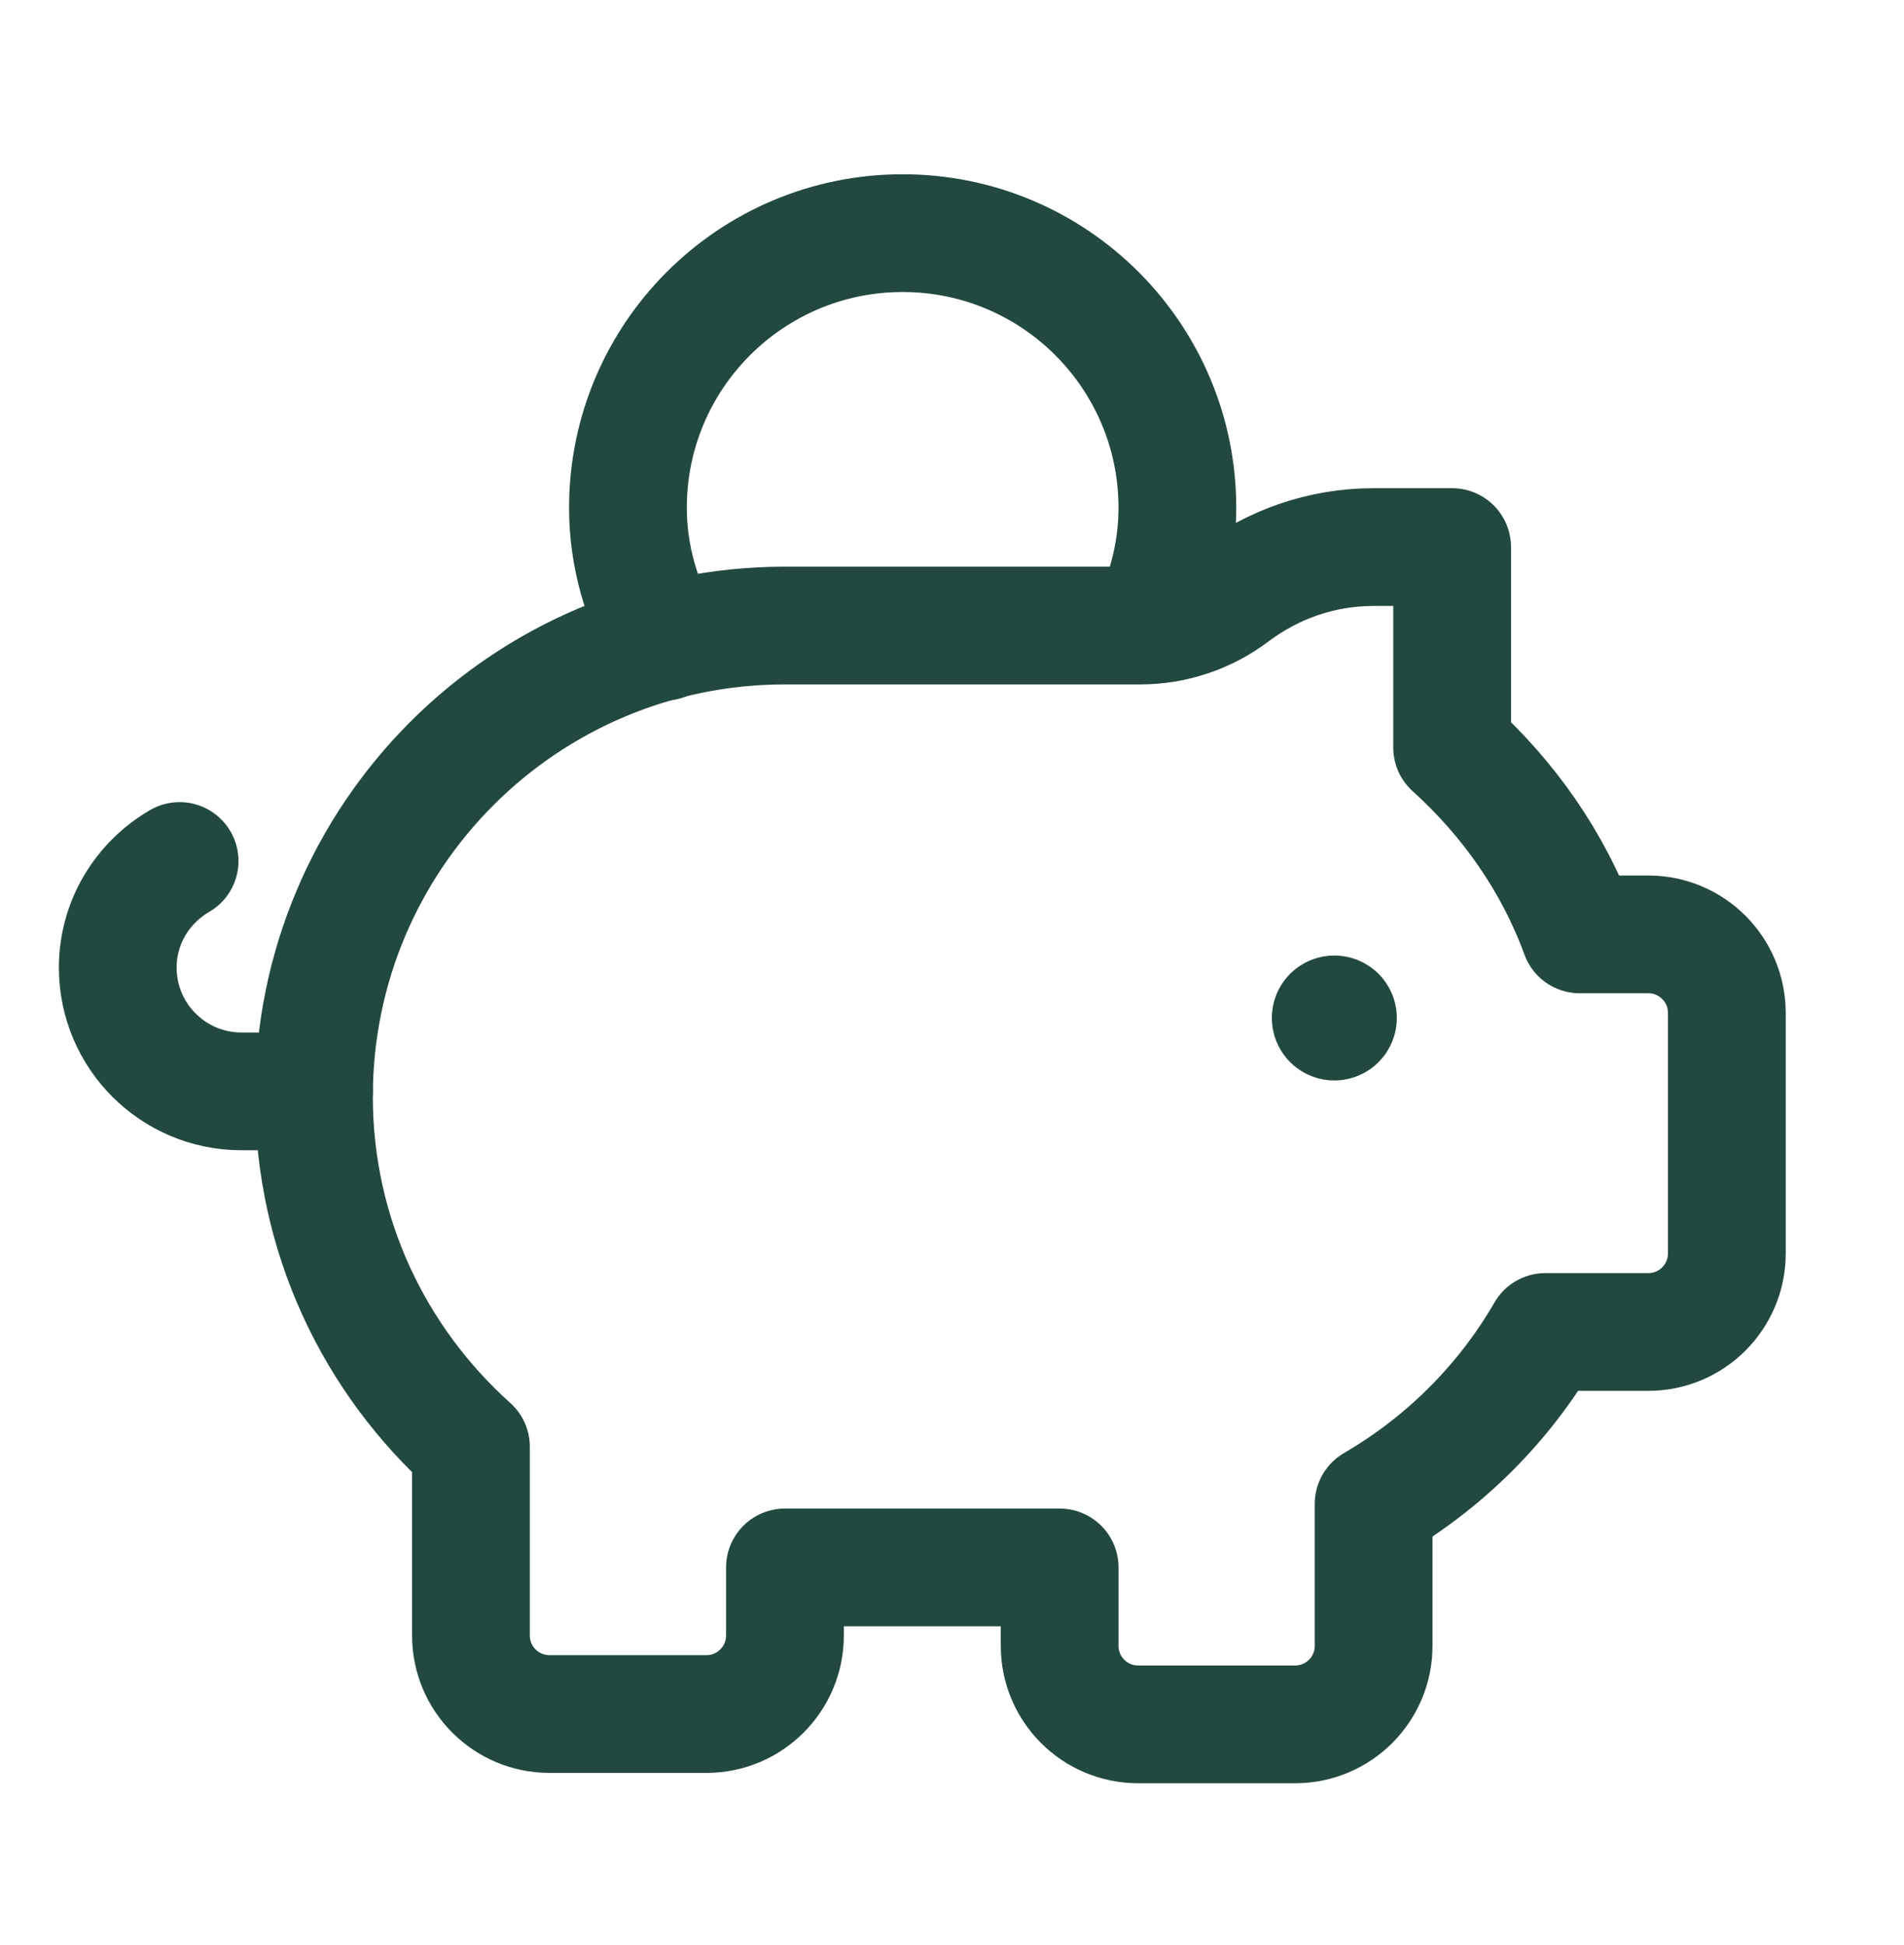
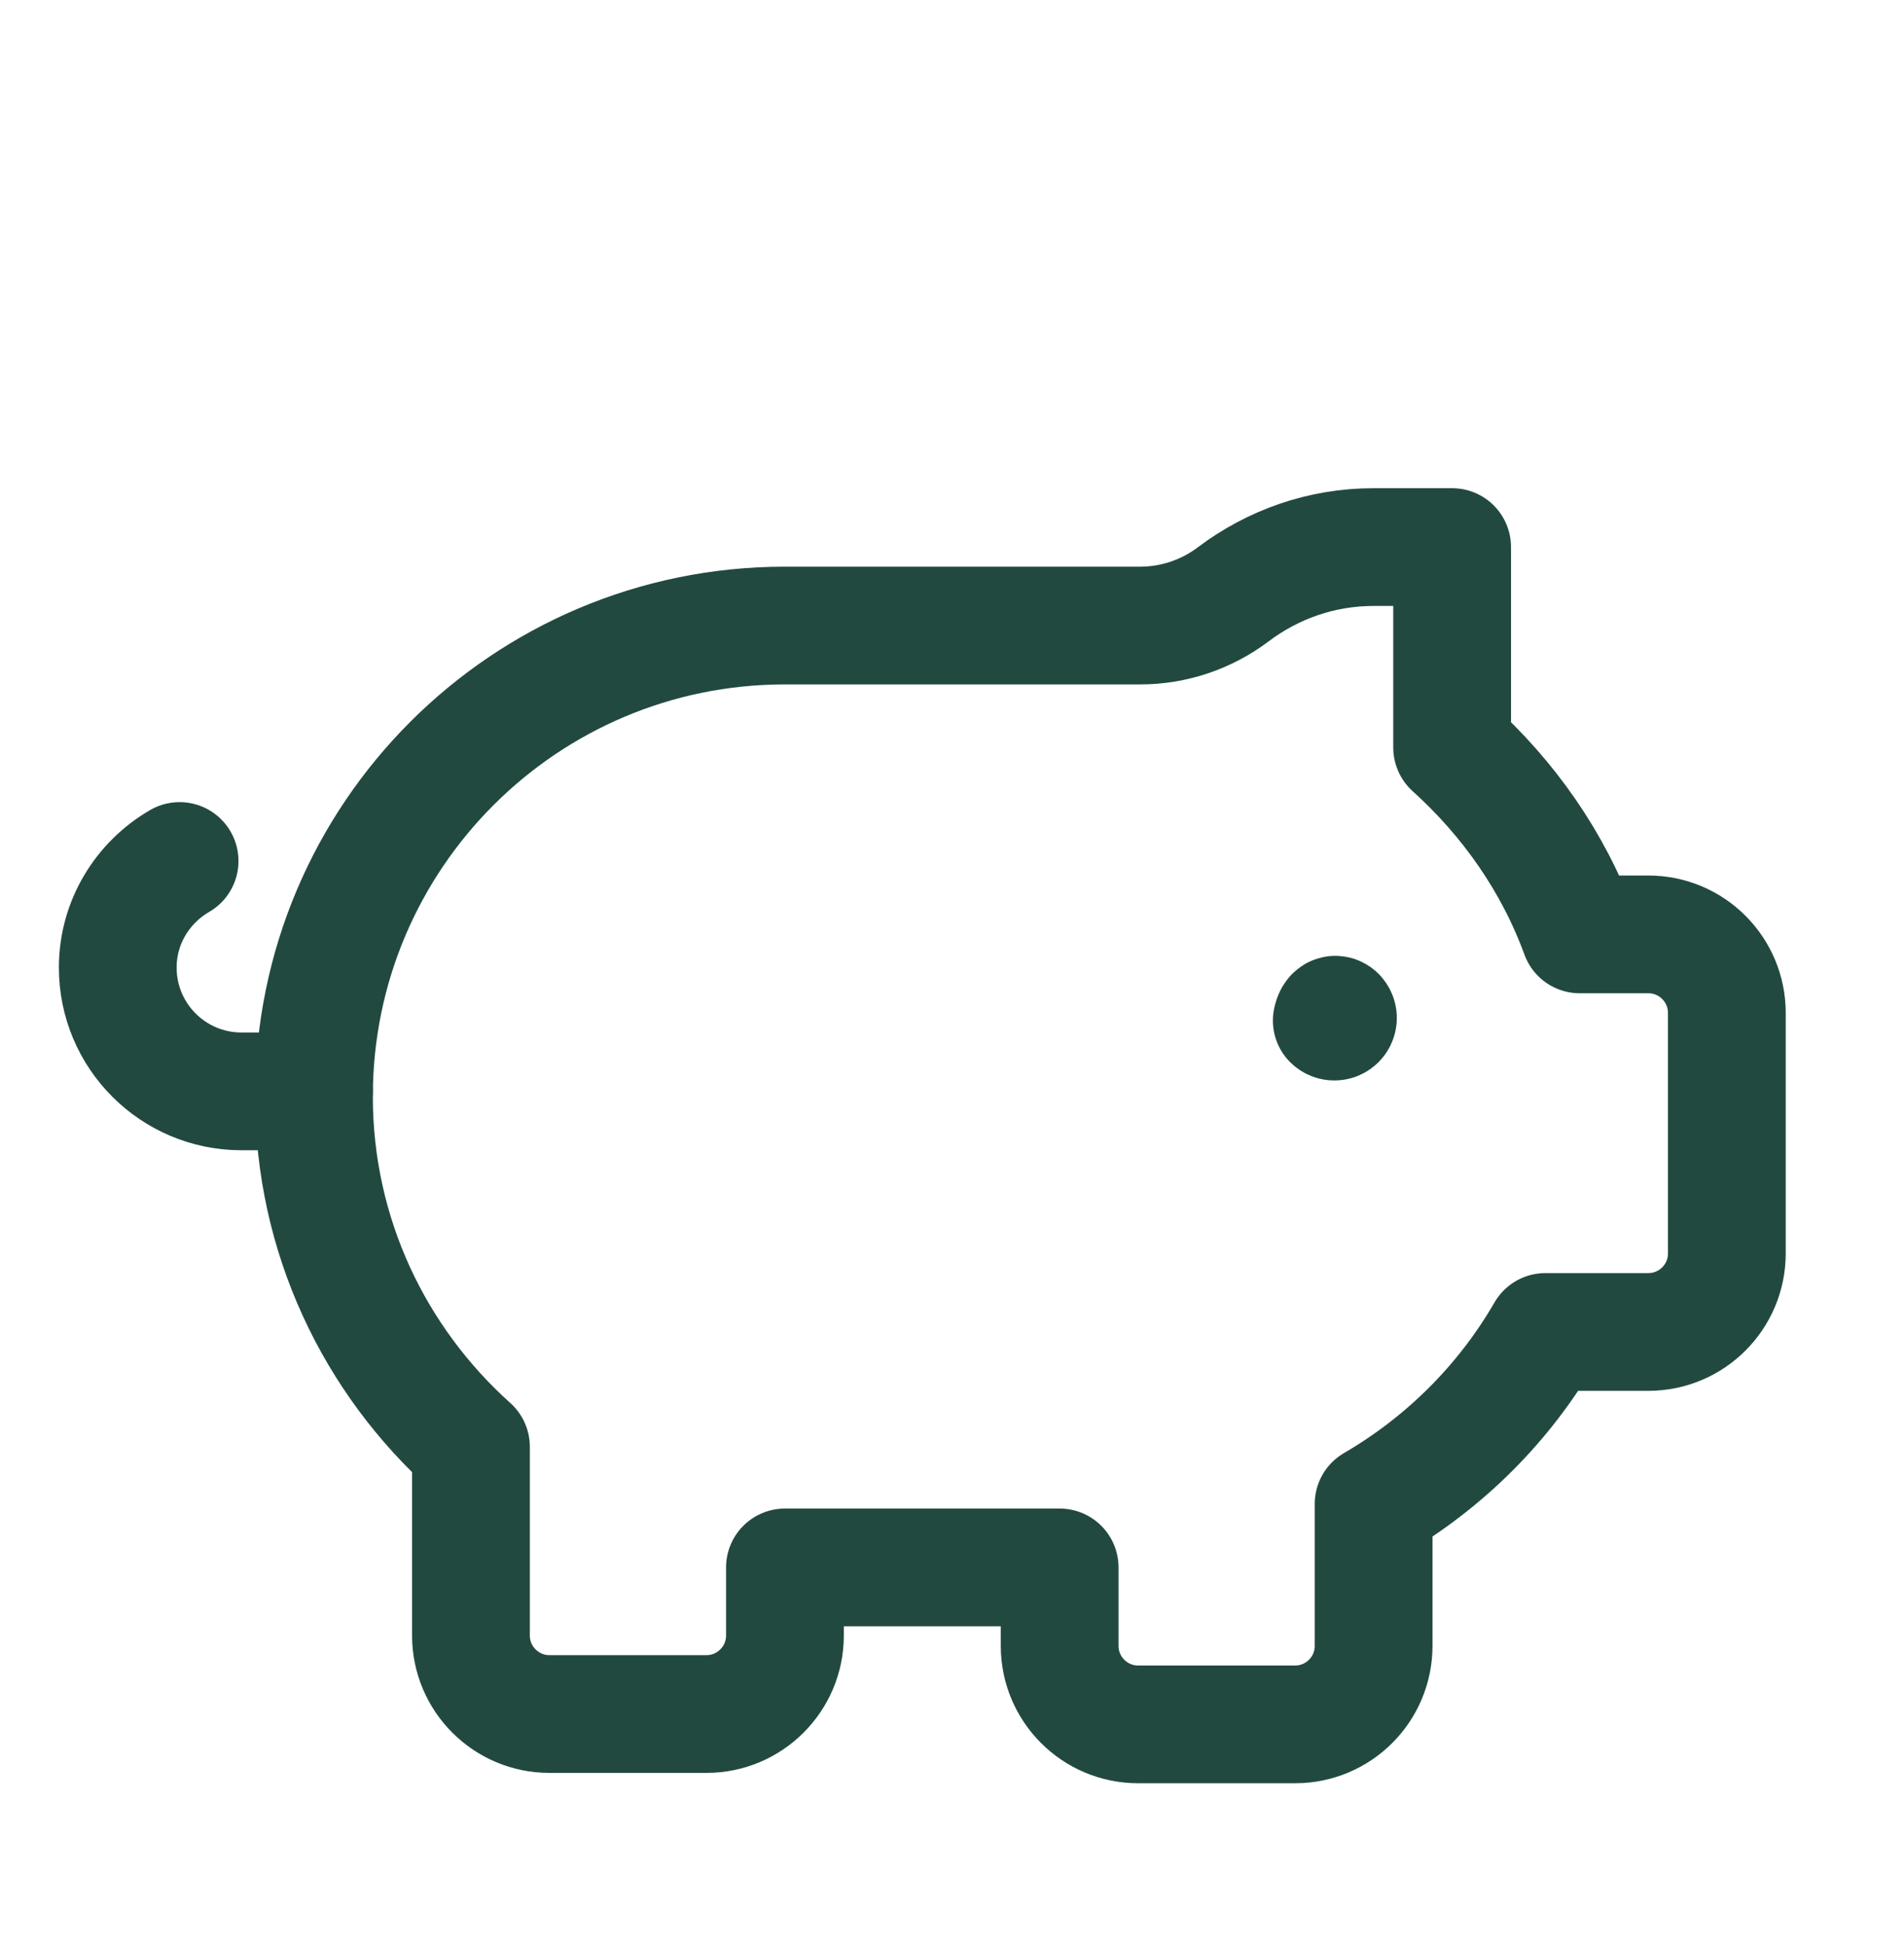
<svg xmlns="http://www.w3.org/2000/svg" width="46" height="47" viewBox="0 0 46 47" fill="none">
-   <path d="M32.299 24.534C32.333 24.568 32.333 24.623 32.299 24.657C32.265 24.692 32.21 24.692 32.175 24.657C32.141 24.623 32.141 24.568 32.175 24.534C32.21 24.5 32.267 24.502 32.299 24.534" stroke="#224940" stroke-width="2.845" stroke-linecap="round" stroke-linejoin="round" />
-   <path d="M27.804 15.073C28.204 14.217 28.445 13.275 28.445 12.27C28.445 8.604 25.474 5.633 21.808 5.633C18.142 5.633 15.171 8.604 15.171 12.27C15.171 13.451 15.505 14.545 16.047 15.505" stroke="#224940" stroke-width="2.845" stroke-linecap="round" stroke-linejoin="round" />
+   <path d="M32.299 24.534C32.333 24.568 32.333 24.623 32.299 24.657C32.265 24.692 32.21 24.692 32.175 24.657C32.21 24.5 32.267 24.502 32.299 24.534" stroke="#224940" stroke-width="2.845" stroke-linecap="round" stroke-linejoin="round" />
  <path d="M4.339 20.803C3.449 21.321 2.845 22.275 2.845 23.379C2.845 25.03 4.183 26.369 5.835 26.369H7.585" stroke="#224940" stroke-width="2.845" stroke-linecap="round" stroke-linejoin="round" />
  <path fill-rule="evenodd" clip-rule="evenodd" d="M35.083 13.218V18.061C36.444 19.29 37.525 20.822 38.166 22.576H39.824C40.87 22.576 41.72 23.426 41.72 24.473V30.285C41.72 31.332 40.87 32.182 39.824 32.182H37.337C36.342 33.904 34.904 35.337 33.186 36.337V39.767C33.186 40.814 32.337 41.663 31.29 41.663H27.497C26.45 41.663 25.601 40.814 25.601 39.767V37.871H18.964V39.517C18.964 40.563 18.114 41.413 17.067 41.413H13.274C12.228 41.413 11.378 40.563 11.378 39.517V34.956C9.055 32.872 7.585 29.859 7.585 26.492C7.585 20.208 12.679 15.114 18.964 15.114H27.547C28.36 15.114 29.149 14.847 29.797 14.358C30.744 13.645 31.912 13.218 33.186 13.218H35.083V13.218Z" stroke="#224940" stroke-width="2.845" stroke-linecap="round" stroke-linejoin="round" />
</svg>